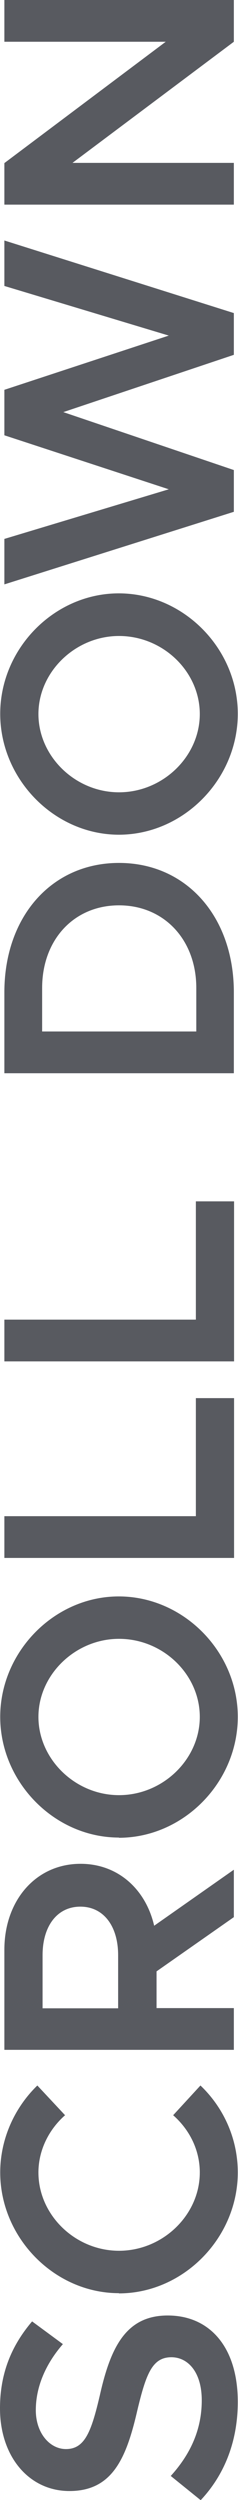
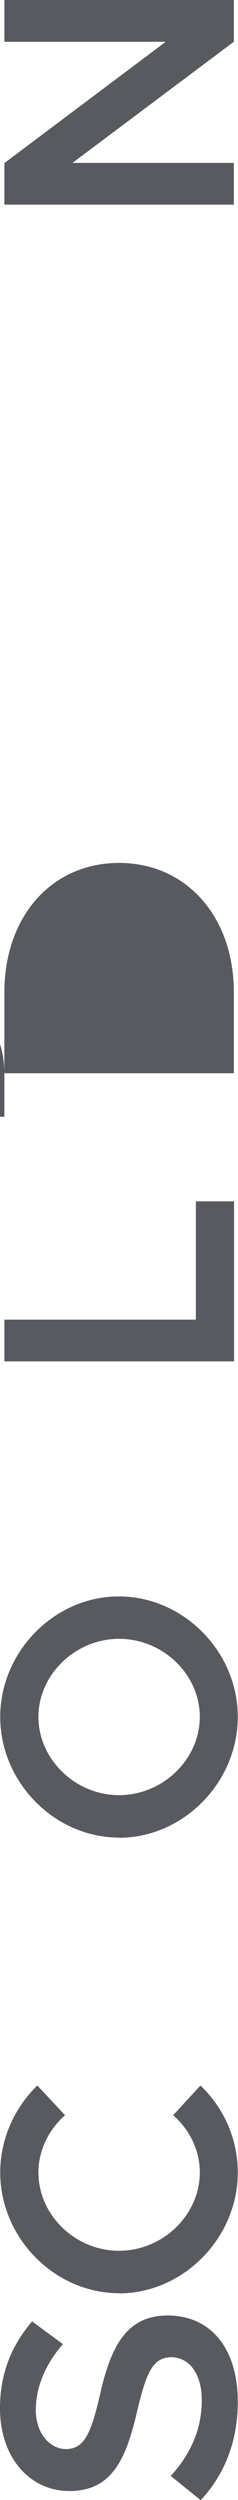
<svg xmlns="http://www.w3.org/2000/svg" id="Layer_2" data-name="Layer 2" viewBox="0 0 10.9 114.35">
  <defs>
    <style>
      .cls-1 {
        fill: #585a60;
      }
    </style>
  </defs>
  <g id="Layer_1-2" data-name="Layer 1">
    <g>
      <path class="cls-1" d="M9.18,114.35l-1.36-1.1c.87-.96,1.42-2.08,1.42-3.46,0-1.3-.64-1.97-1.39-1.97-.87,0-1.16,.75-1.56,2.43-.5,2.17-1.13,3.69-3.11,3.69-1.84,0-3.18-1.56-3.18-3.78,0-1.67,.57-2.92,1.47-3.98l1.41,1.04c-.8,.92-1.24,1.97-1.24,3.02s.64,1.78,1.38,1.78c.86,0,1.16-.78,1.55-2.45,.49-2.19,1.19-3.66,3.11-3.66s3.21,1.44,3.21,3.95c0,1.81-.61,3.34-1.7,4.5Z" />
      <path class="cls-1" d="M5.45,104.89C2.49,104.89,.01,102.35,.01,99.37c0-1.54,.66-2.97,1.7-3.98l1.27,1.36c-.75,.66-1.22,1.61-1.22,2.62,0,1.94,1.68,3.58,3.69,3.58s3.7-1.64,3.7-3.58c0-1.03-.47-1.96-1.22-2.62l1.25-1.36c1.06,1.01,1.71,2.43,1.71,3.98,0,2.99-2.49,5.53-5.45,5.53Z" />
-       <path class="cls-1" d="M7.05,88.09l3.66-2.57v2.17l-3.54,2.48v1.68h3.54v1.91H.2v-4.58c0-2.25,1.44-3.93,3.49-3.93,1.7,0,2.98,1.15,3.37,2.83Zm-1.64,3.77v-2.43c0-1.32-.66-2.22-1.73-2.22s-1.73,.9-1.73,2.22v2.43h3.46Z" />
      <path class="cls-1" d="M5.45,84.05C2.49,84.05,.01,81.51,.01,78.53s2.48-5.51,5.43-5.51,5.45,2.51,5.45,5.51-2.49,5.53-5.45,5.53Zm0-9.09c-2,0-3.69,1.64-3.69,3.57s1.68,3.58,3.69,3.58,3.7-1.64,3.7-3.58-1.68-3.57-3.7-3.57Z" />
-       <path class="cls-1" d="M8.97,63.95h1.75v7.31H.2v-1.91H8.97v-5.4Z" />
      <path class="cls-1" d="M8.97,54.95h1.75v7.32H.2v-1.91H8.97v-5.4Z" />
-       <path class="cls-1" d="M.2,49.09v-3.7c0-3.47,2.17-5.92,5.25-5.92s5.26,2.45,5.26,5.92v3.7H.2Zm8.79-3.9c0-2.2-1.47-3.78-3.54-3.78s-3.52,1.58-3.52,3.78v1.99h7.06v-1.99Z" />
-       <path class="cls-1" d="M5.45,38.18C2.49,38.18,.01,35.64,.01,32.65s2.48-5.51,5.43-5.51,5.45,2.51,5.45,5.51-2.49,5.53-5.45,5.53Zm0-9.09c-2,0-3.69,1.64-3.69,3.57s1.68,3.58,3.69,3.58,3.7-1.64,3.7-3.58-1.68-3.57-3.7-3.57Z" />
-       <path class="cls-1" d="M.2,26.73v-2.08l7.53-2.27L.2,19.91v-2.08l7.53-2.48L.2,13.08v-2.08l10.51,3.32v1.91l-7.81,2.62,7.81,2.65v1.91L.2,26.73Z" />
+       <path class="cls-1" d="M.2,49.09v-3.7c0-3.47,2.17-5.92,5.25-5.92s5.26,2.45,5.26,5.92v3.7H.2Zc0-2.2-1.47-3.78-3.54-3.78s-3.52,1.58-3.52,3.78v1.99h7.06v-1.99Z" />
      <path class="cls-1" d="M.2,9.37v-1.91L7.59,1.91H.2V0H10.71V1.91L3.32,7.45h7.39v1.91H.2Z" />
    </g>
  </g>
</svg>